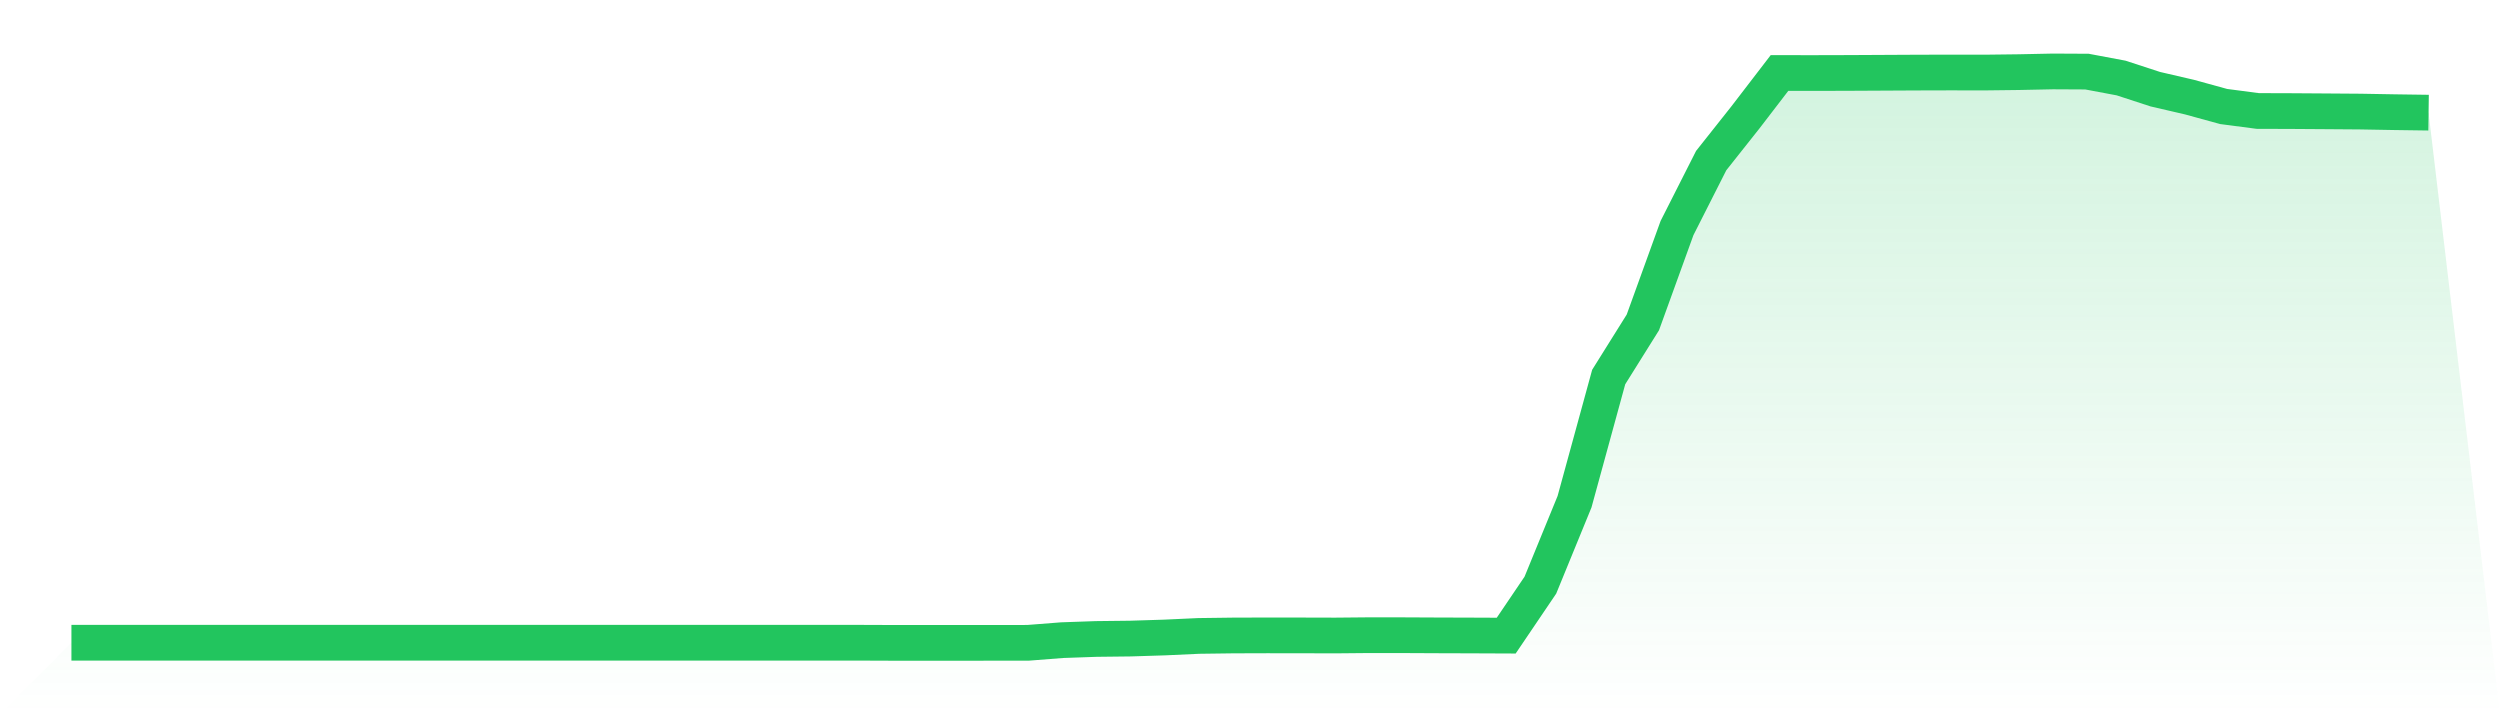
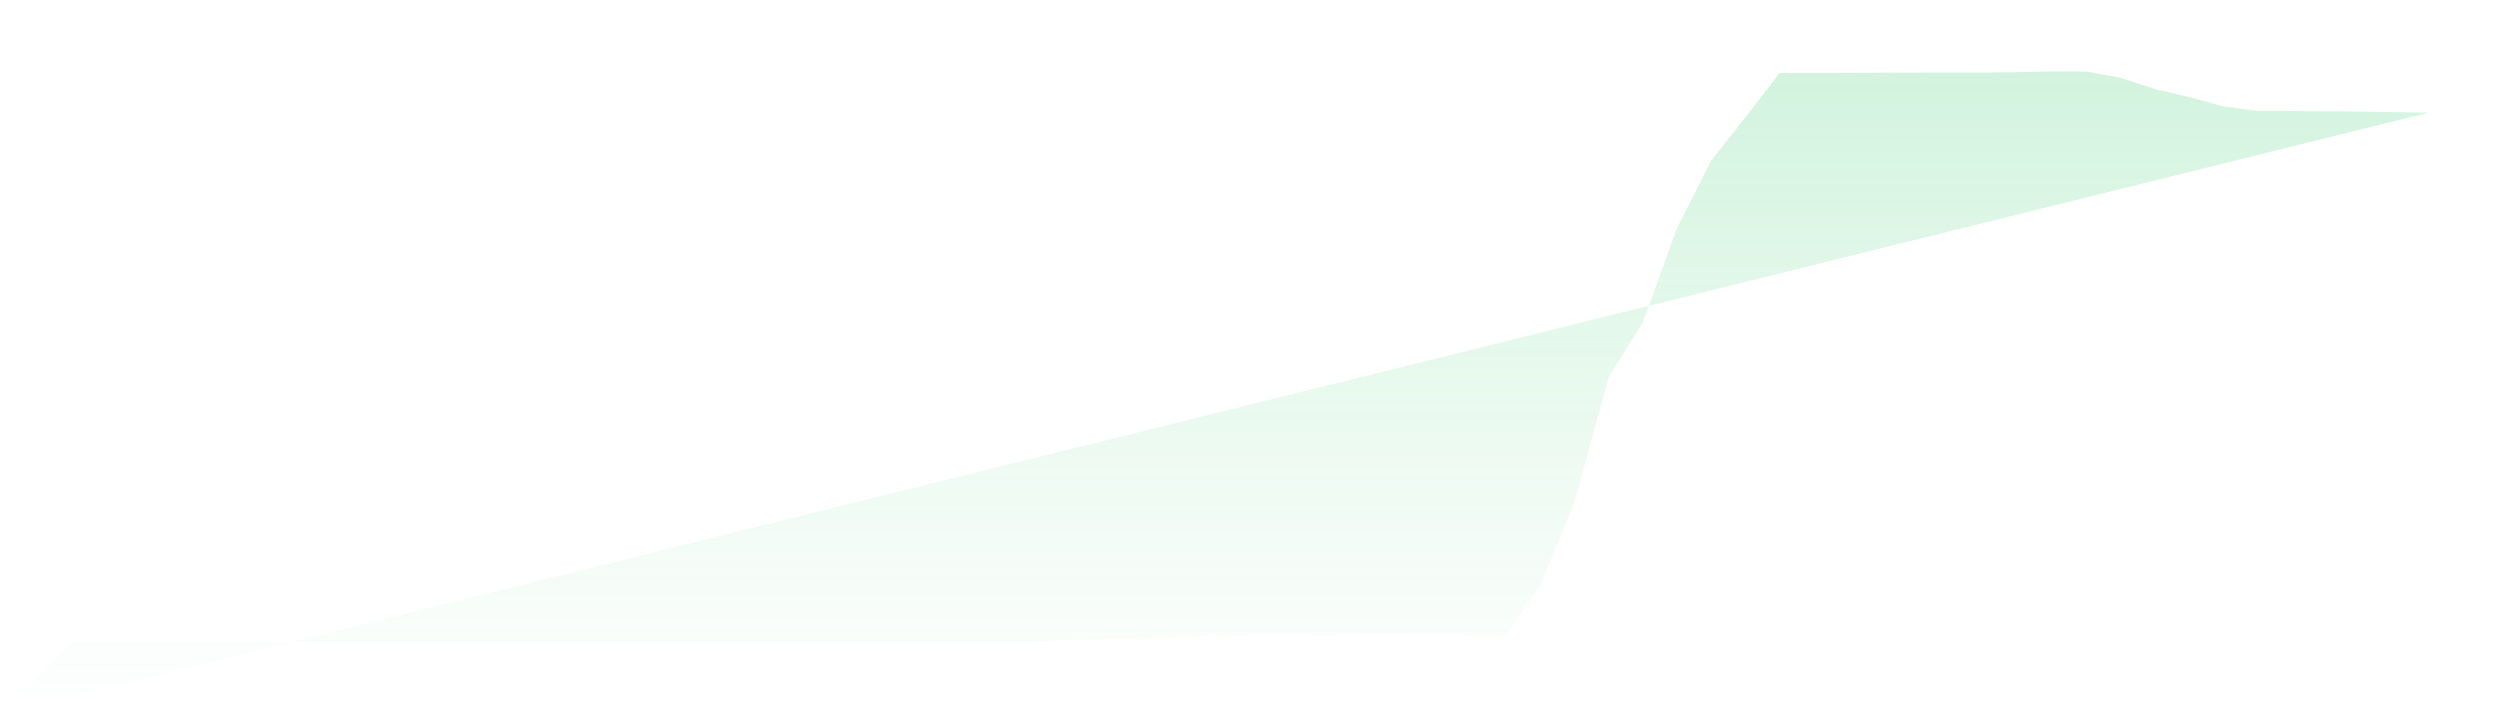
<svg xmlns="http://www.w3.org/2000/svg" viewBox="0 0 140 40">
  <defs>
    <linearGradient id="gradient" x1="0" x2="0" y1="0" y2="1">
      <stop offset="0%" stop-color="#22c55e" stop-opacity="0.2" />
      <stop offset="100%" stop-color="#22c55e" stop-opacity="0" />
    </linearGradient>
  </defs>
-   <path d="M4,35.993 L4,35.993 L5.913,35.993 L7.826,35.993 L9.739,35.993 L11.652,35.993 L13.565,35.993 L15.478,35.993 L17.391,35.993 L19.304,35.993 L21.217,35.993 L23.13,35.993 L25.043,35.992 L26.957,35.992 L28.87,35.992 L30.783,35.992 L32.696,35.992 L34.609,35.992 L36.522,35.992 L38.435,35.993 L40.348,35.993 L42.261,35.993 L44.174,35.993 L46.087,35.993 L48,35.993 L49.913,36 L51.826,36 L53.739,36 L55.652,35.999 L57.565,35.998 L59.478,35.849 L61.391,35.782 L63.304,35.76 L65.217,35.7 L67.13,35.612 L69.043,35.587 L70.957,35.581 L72.87,35.583 L74.783,35.588 L76.696,35.57 L78.609,35.572 L80.522,35.581 L82.435,35.587 L84.348,35.595 L86.261,32.768 L88.174,28.097 L90.087,21.113 L92,18.055 L93.913,12.77 L95.826,8.994 L97.739,6.58 L99.652,4.088 L101.565,4.09 L103.478,4.085 L105.391,4.075 L107.304,4.065 L109.217,4.06 L111.13,4.063 L113.043,4.04 L114.957,4 L116.87,4.01 L118.783,4.369 L120.696,4.994 L122.609,5.438 L124.522,5.964 L126.435,6.215 L128.348,6.221 L130.261,6.234 L132.174,6.248 L134.087,6.282 L136,6.309 L140,40 L0,40 z" fill="url(#gradient)" />
-   <path d="M4,35.993 L4,35.993 L5.913,35.993 L7.826,35.993 L9.739,35.993 L11.652,35.993 L13.565,35.993 L15.478,35.993 L17.391,35.993 L19.304,35.993 L21.217,35.993 L23.13,35.993 L25.043,35.992 L26.957,35.992 L28.87,35.992 L30.783,35.992 L32.696,35.992 L34.609,35.992 L36.522,35.992 L38.435,35.993 L40.348,35.993 L42.261,35.993 L44.174,35.993 L46.087,35.993 L48,35.993 L49.913,36 L51.826,36 L53.739,36 L55.652,35.999 L57.565,35.998 L59.478,35.849 L61.391,35.782 L63.304,35.76 L65.217,35.7 L67.13,35.612 L69.043,35.587 L70.957,35.581 L72.87,35.583 L74.783,35.588 L76.696,35.57 L78.609,35.572 L80.522,35.581 L82.435,35.587 L84.348,35.595 L86.261,32.768 L88.174,28.097 L90.087,21.113 L92,18.055 L93.913,12.77 L95.826,8.994 L97.739,6.58 L99.652,4.088 L101.565,4.09 L103.478,4.085 L105.391,4.075 L107.304,4.065 L109.217,4.06 L111.13,4.063 L113.043,4.04 L114.957,4 L116.87,4.01 L118.783,4.369 L120.696,4.994 L122.609,5.438 L124.522,5.964 L126.435,6.215 L128.348,6.221 L130.261,6.234 L132.174,6.248 L134.087,6.282 L136,6.309" fill="none" stroke="#22c55e" stroke-width="2" />
+   <path d="M4,35.993 L4,35.993 L5.913,35.993 L7.826,35.993 L9.739,35.993 L11.652,35.993 L13.565,35.993 L15.478,35.993 L17.391,35.993 L19.304,35.993 L21.217,35.993 L23.13,35.993 L25.043,35.992 L26.957,35.992 L28.87,35.992 L30.783,35.992 L32.696,35.992 L34.609,35.992 L36.522,35.992 L38.435,35.993 L40.348,35.993 L42.261,35.993 L44.174,35.993 L46.087,35.993 L48,35.993 L49.913,36 L51.826,36 L53.739,36 L55.652,35.999 L57.565,35.998 L59.478,35.849 L61.391,35.782 L63.304,35.76 L65.217,35.7 L67.13,35.612 L69.043,35.587 L70.957,35.581 L72.87,35.583 L74.783,35.588 L76.696,35.57 L78.609,35.572 L80.522,35.581 L82.435,35.587 L84.348,35.595 L86.261,32.768 L88.174,28.097 L90.087,21.113 L92,18.055 L93.913,12.77 L95.826,8.994 L97.739,6.58 L99.652,4.088 L101.565,4.09 L103.478,4.085 L105.391,4.075 L107.304,4.065 L109.217,4.06 L111.13,4.063 L113.043,4.04 L114.957,4 L116.87,4.01 L118.783,4.369 L120.696,4.994 L122.609,5.438 L124.522,5.964 L126.435,6.215 L128.348,6.221 L130.261,6.234 L132.174,6.248 L134.087,6.282 L136,6.309 L0,40 z" fill="url(#gradient)" />
</svg>